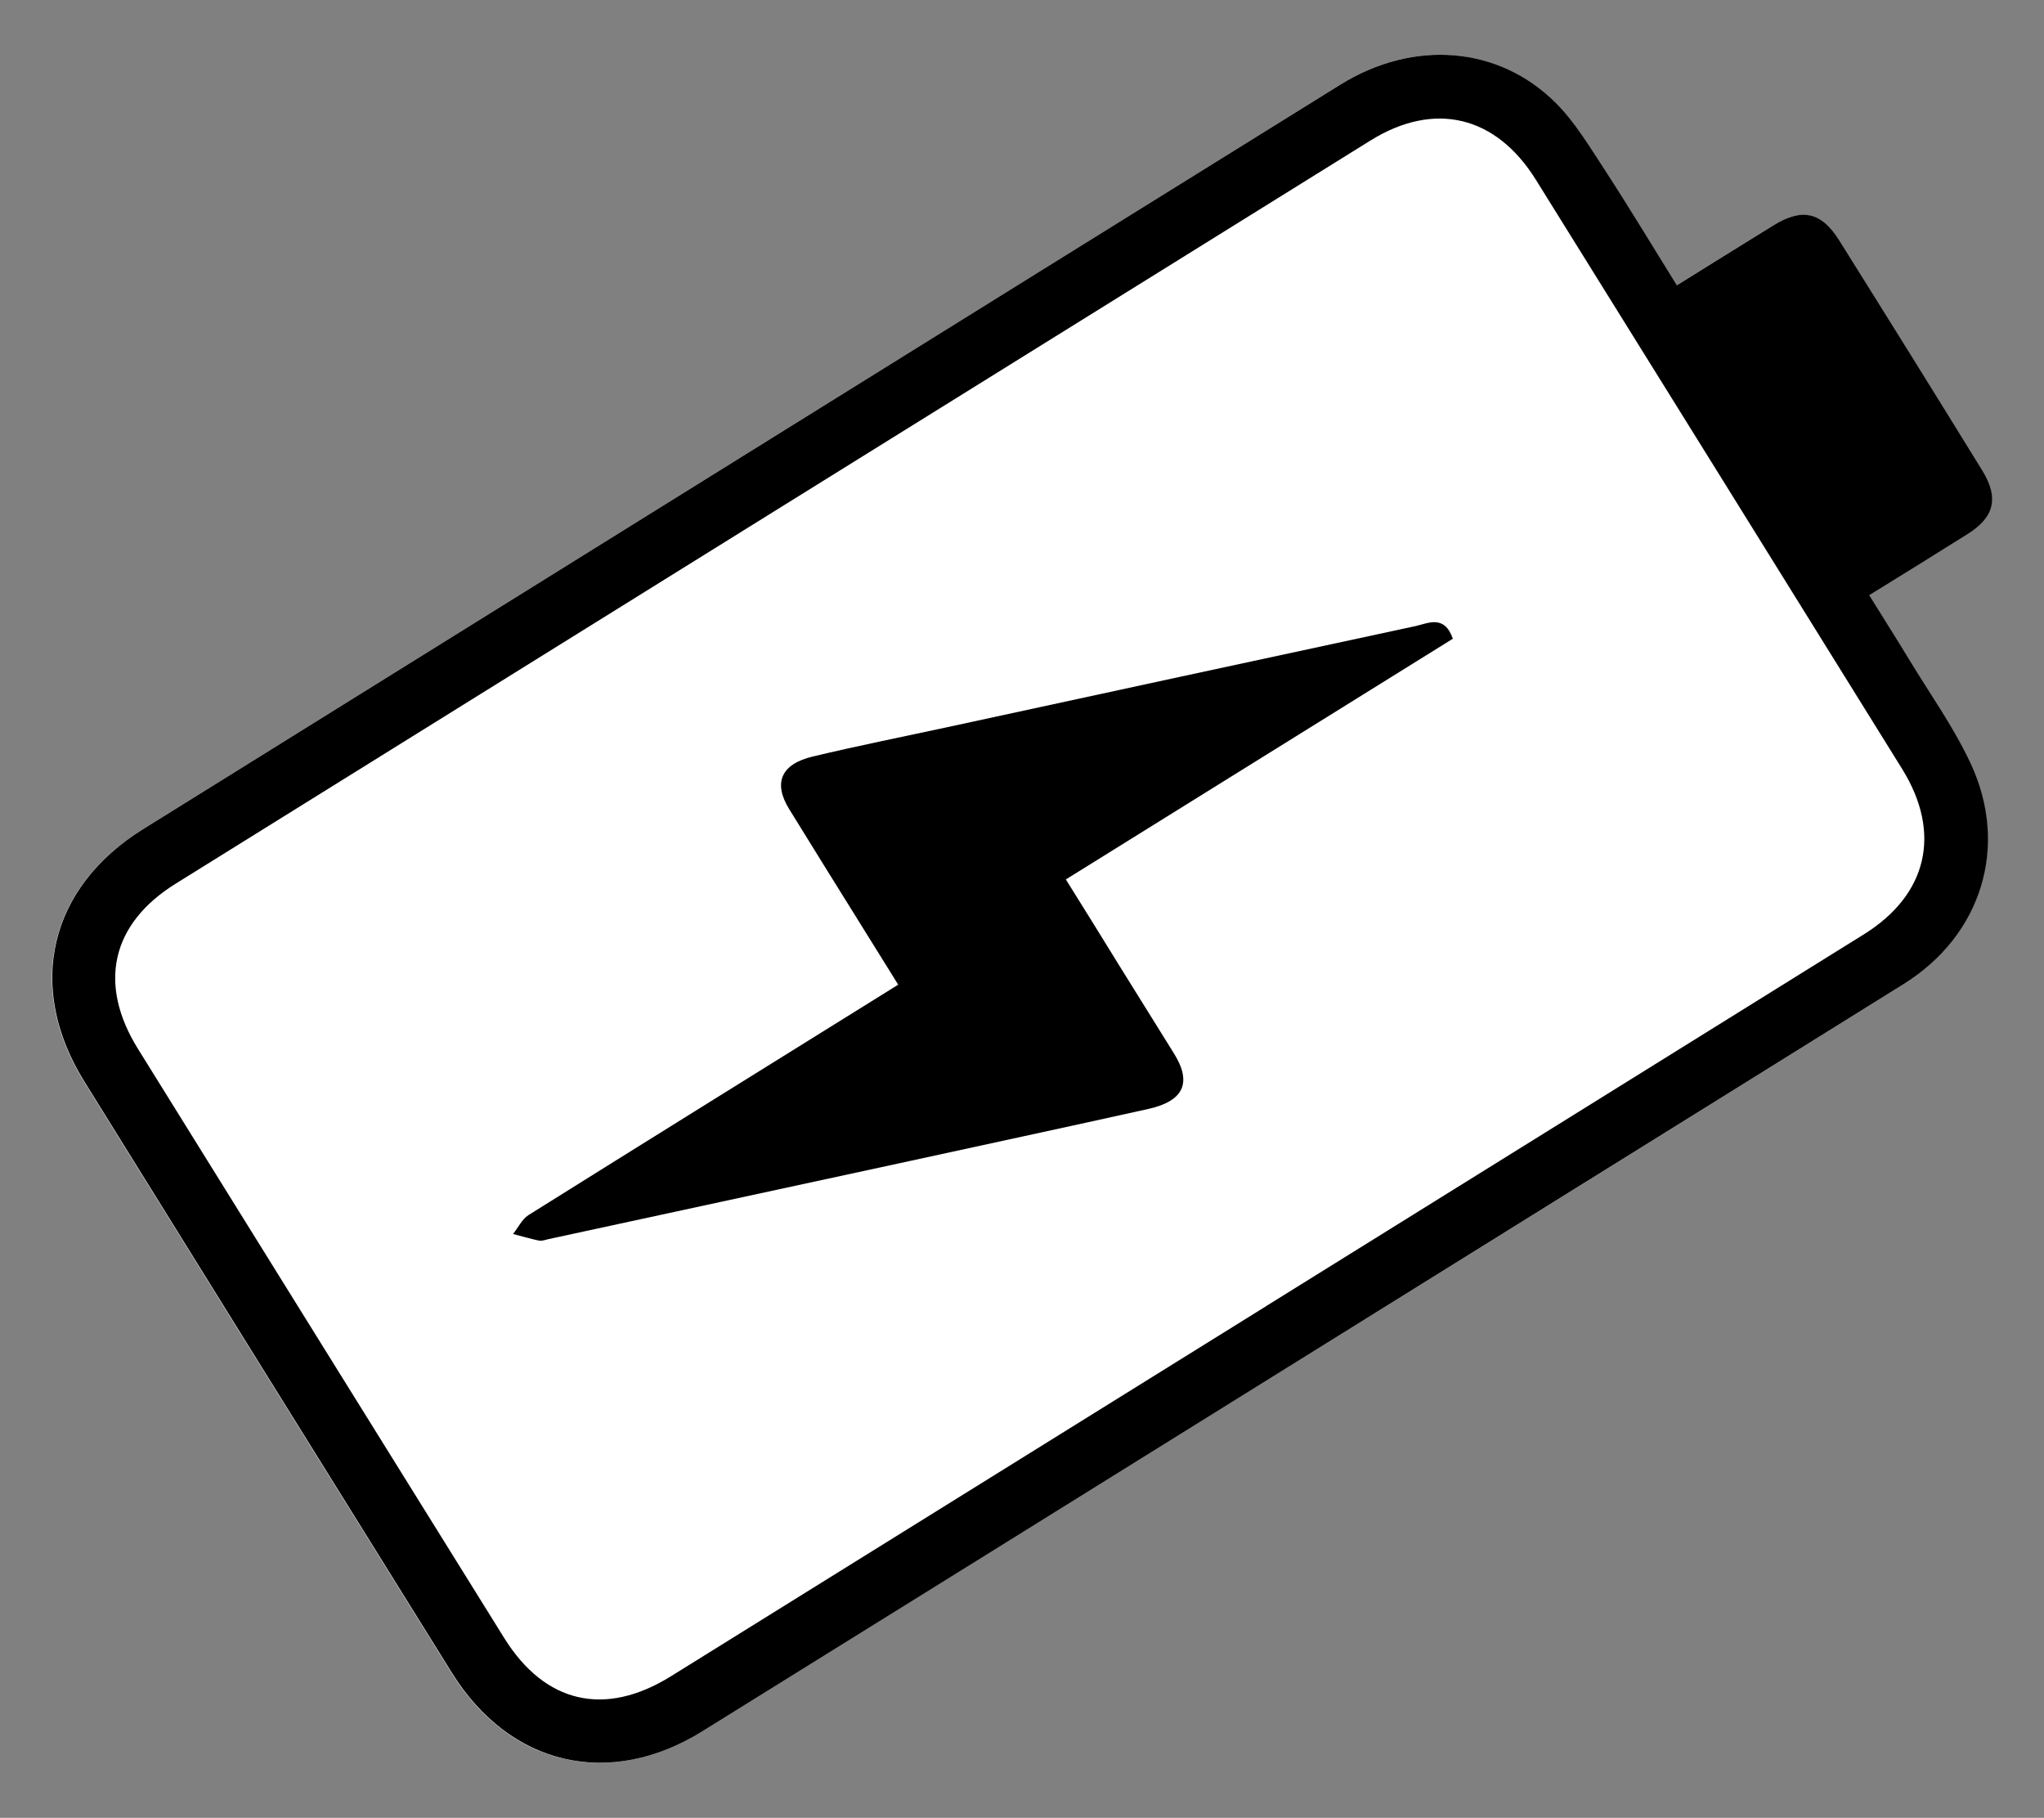
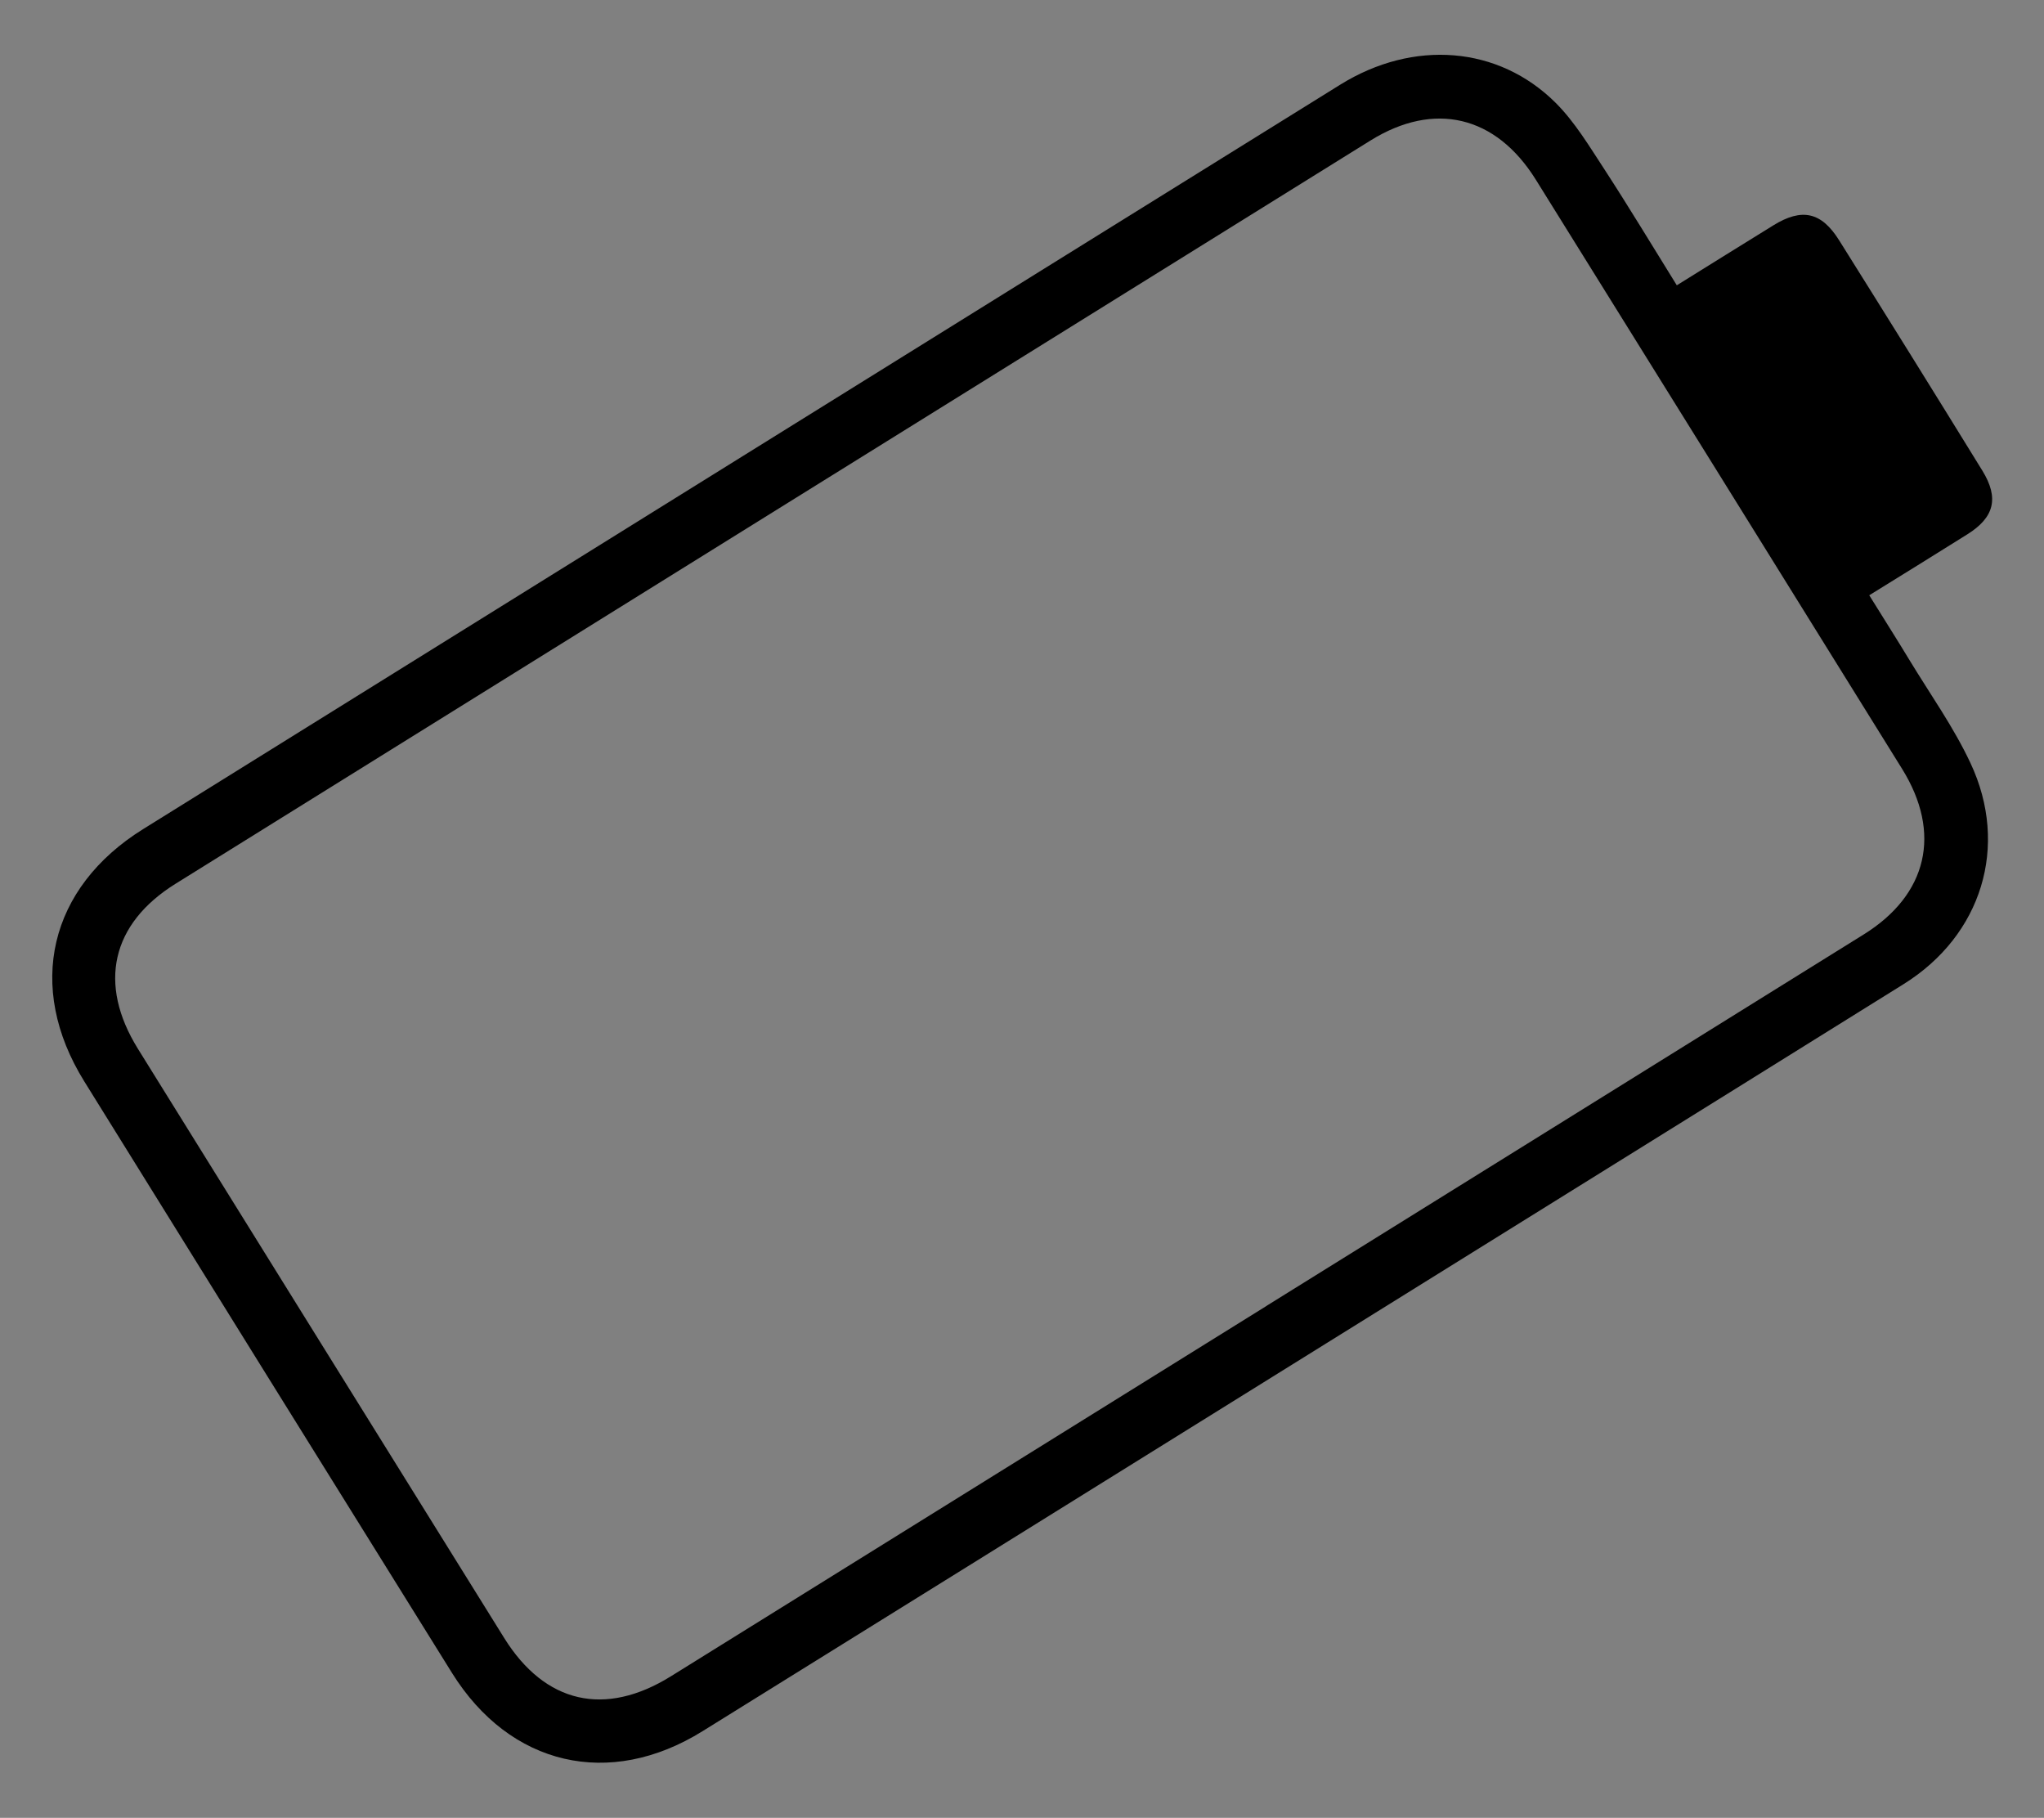
<svg xmlns="http://www.w3.org/2000/svg" id="Calque_1" data-name="Calque 1" version="1.1" viewBox="0 0 123.75 110.03">
  <rect x="0" y="0" width="123.75" height="110.03" fill="#808080" stroke="none" />
  <defs>
    <style>
      .cls-1 {
        fill: #000;
      }

      .cls-1, .cls-2 {
        stroke-width: 0px;
      }

      .cls-2 {
        fill: #fff;
      }
    </style>
  </defs>
-   <path class="cls-2" d="M101.5,17.28c-1.51-2.43-2.9-4.74-4.37-7-.91-1.4-1.79-2.87-2.96-4.04-3.47-3.46-8.62-3.86-13.04-1.11-24.16,15.01-48.32,30.04-72.48,45.06-5.71,3.55-7.12,9.55-3.57,15.27,7.41,11.94,14.83,23.87,22.26,35.8,3.51,5.64,9.53,7.03,15.18,3.53,10.68-6.63,21.35-13.28,32.03-19.91,13.57-8.43,27.14-16.86,40.69-25.31,4.71-2.94,6.4-8.34,4.04-13.37-1.02-2.17-2.44-4.16-3.69-6.23-.78-1.29-1.59-2.56-2.44-3.93,2.1-1.31,4.02-2.49,5.94-3.69,1.63-1.03,1.94-2.19.91-3.85-2.87-4.66-5.76-9.31-8.67-13.94-1.08-1.72-2.26-1.97-3.97-.92-1.92,1.18-3.83,2.38-5.88,3.65Z" />
  <path class="cls-1" d="M101.5,17.28c2.05-1.27,3.96-2.47,5.88-3.65,1.71-1.05,2.89-.81,3.97.92,2.91,4.64,5.8,9.28,8.67,13.94,1.02,1.66.72,2.83-.91,3.85-1.91,1.2-3.84,2.39-5.94,3.69.85,1.37,1.66,2.64,2.44,3.93,1.25,2.06,2.67,4.05,3.69,6.23,2.36,5.03.67,10.43-4.04,13.37-13.56,8.45-27.13,16.87-40.69,25.31-10.68,6.64-21.35,13.28-32.03,19.91-5.64,3.51-11.67,2.11-15.18-3.53-7.43-11.93-14.85-23.86-22.26-35.8-3.55-5.72-2.14-11.72,3.57-15.27,24.16-15.02,48.31-30.05,72.48-45.06,4.42-2.74,9.57-2.35,13.04,1.11,1.17,1.17,2.04,2.64,2.96,4.04,1.47,2.26,2.86,4.57,4.37,7ZM76.68,79.04c12.06-7.5,24.12-14.99,36.17-22.49,3.85-2.4,4.72-6.13,2.31-10.01-7.39-11.89-14.78-23.79-22.18-35.67-2.42-3.88-6.15-4.76-10-2.37-24.12,14.99-48.23,29.99-72.35,44.99-3.89,2.42-4.72,6.06-2.28,9.99,7.39,11.89,14.78,23.78,22.18,35.67,2.47,3.96,6.1,4.79,10.09,2.31,12.02-7.47,24.03-14.94,36.05-22.41Z" />
-   <path class="cls-1" d="M87.96,38.66c-7.75,4.82-15.51,9.64-23.43,14.57,1.16,1.86,2.22,3.56,3.27,5.27,1.09,1.76,2.19,3.52,3.28,5.27,1.09,1.75.6,2.87-1.55,3.35-5.04,1.12-10.09,2.2-15.13,3.3-7.06,1.53-14.13,3.05-21.19,4.58-.19.04-.4.13-.58.09-.53-.11-1.05-.27-1.57-.4.31-.38.54-.89.93-1.14,6.98-4.37,13.97-8.71,20.96-13.06l1.43-.89c-.68-1.09-1.29-2.08-1.91-3.07-1.56-2.51-3.13-5.02-4.68-7.54-.99-1.59-.52-2.74,1.42-3.2,2.68-.64,5.38-1.18,8.07-1.76,9.47-2.05,18.93-4.1,28.4-6.13.78-.17,1.76-.72,2.28.76Z" />
</svg>